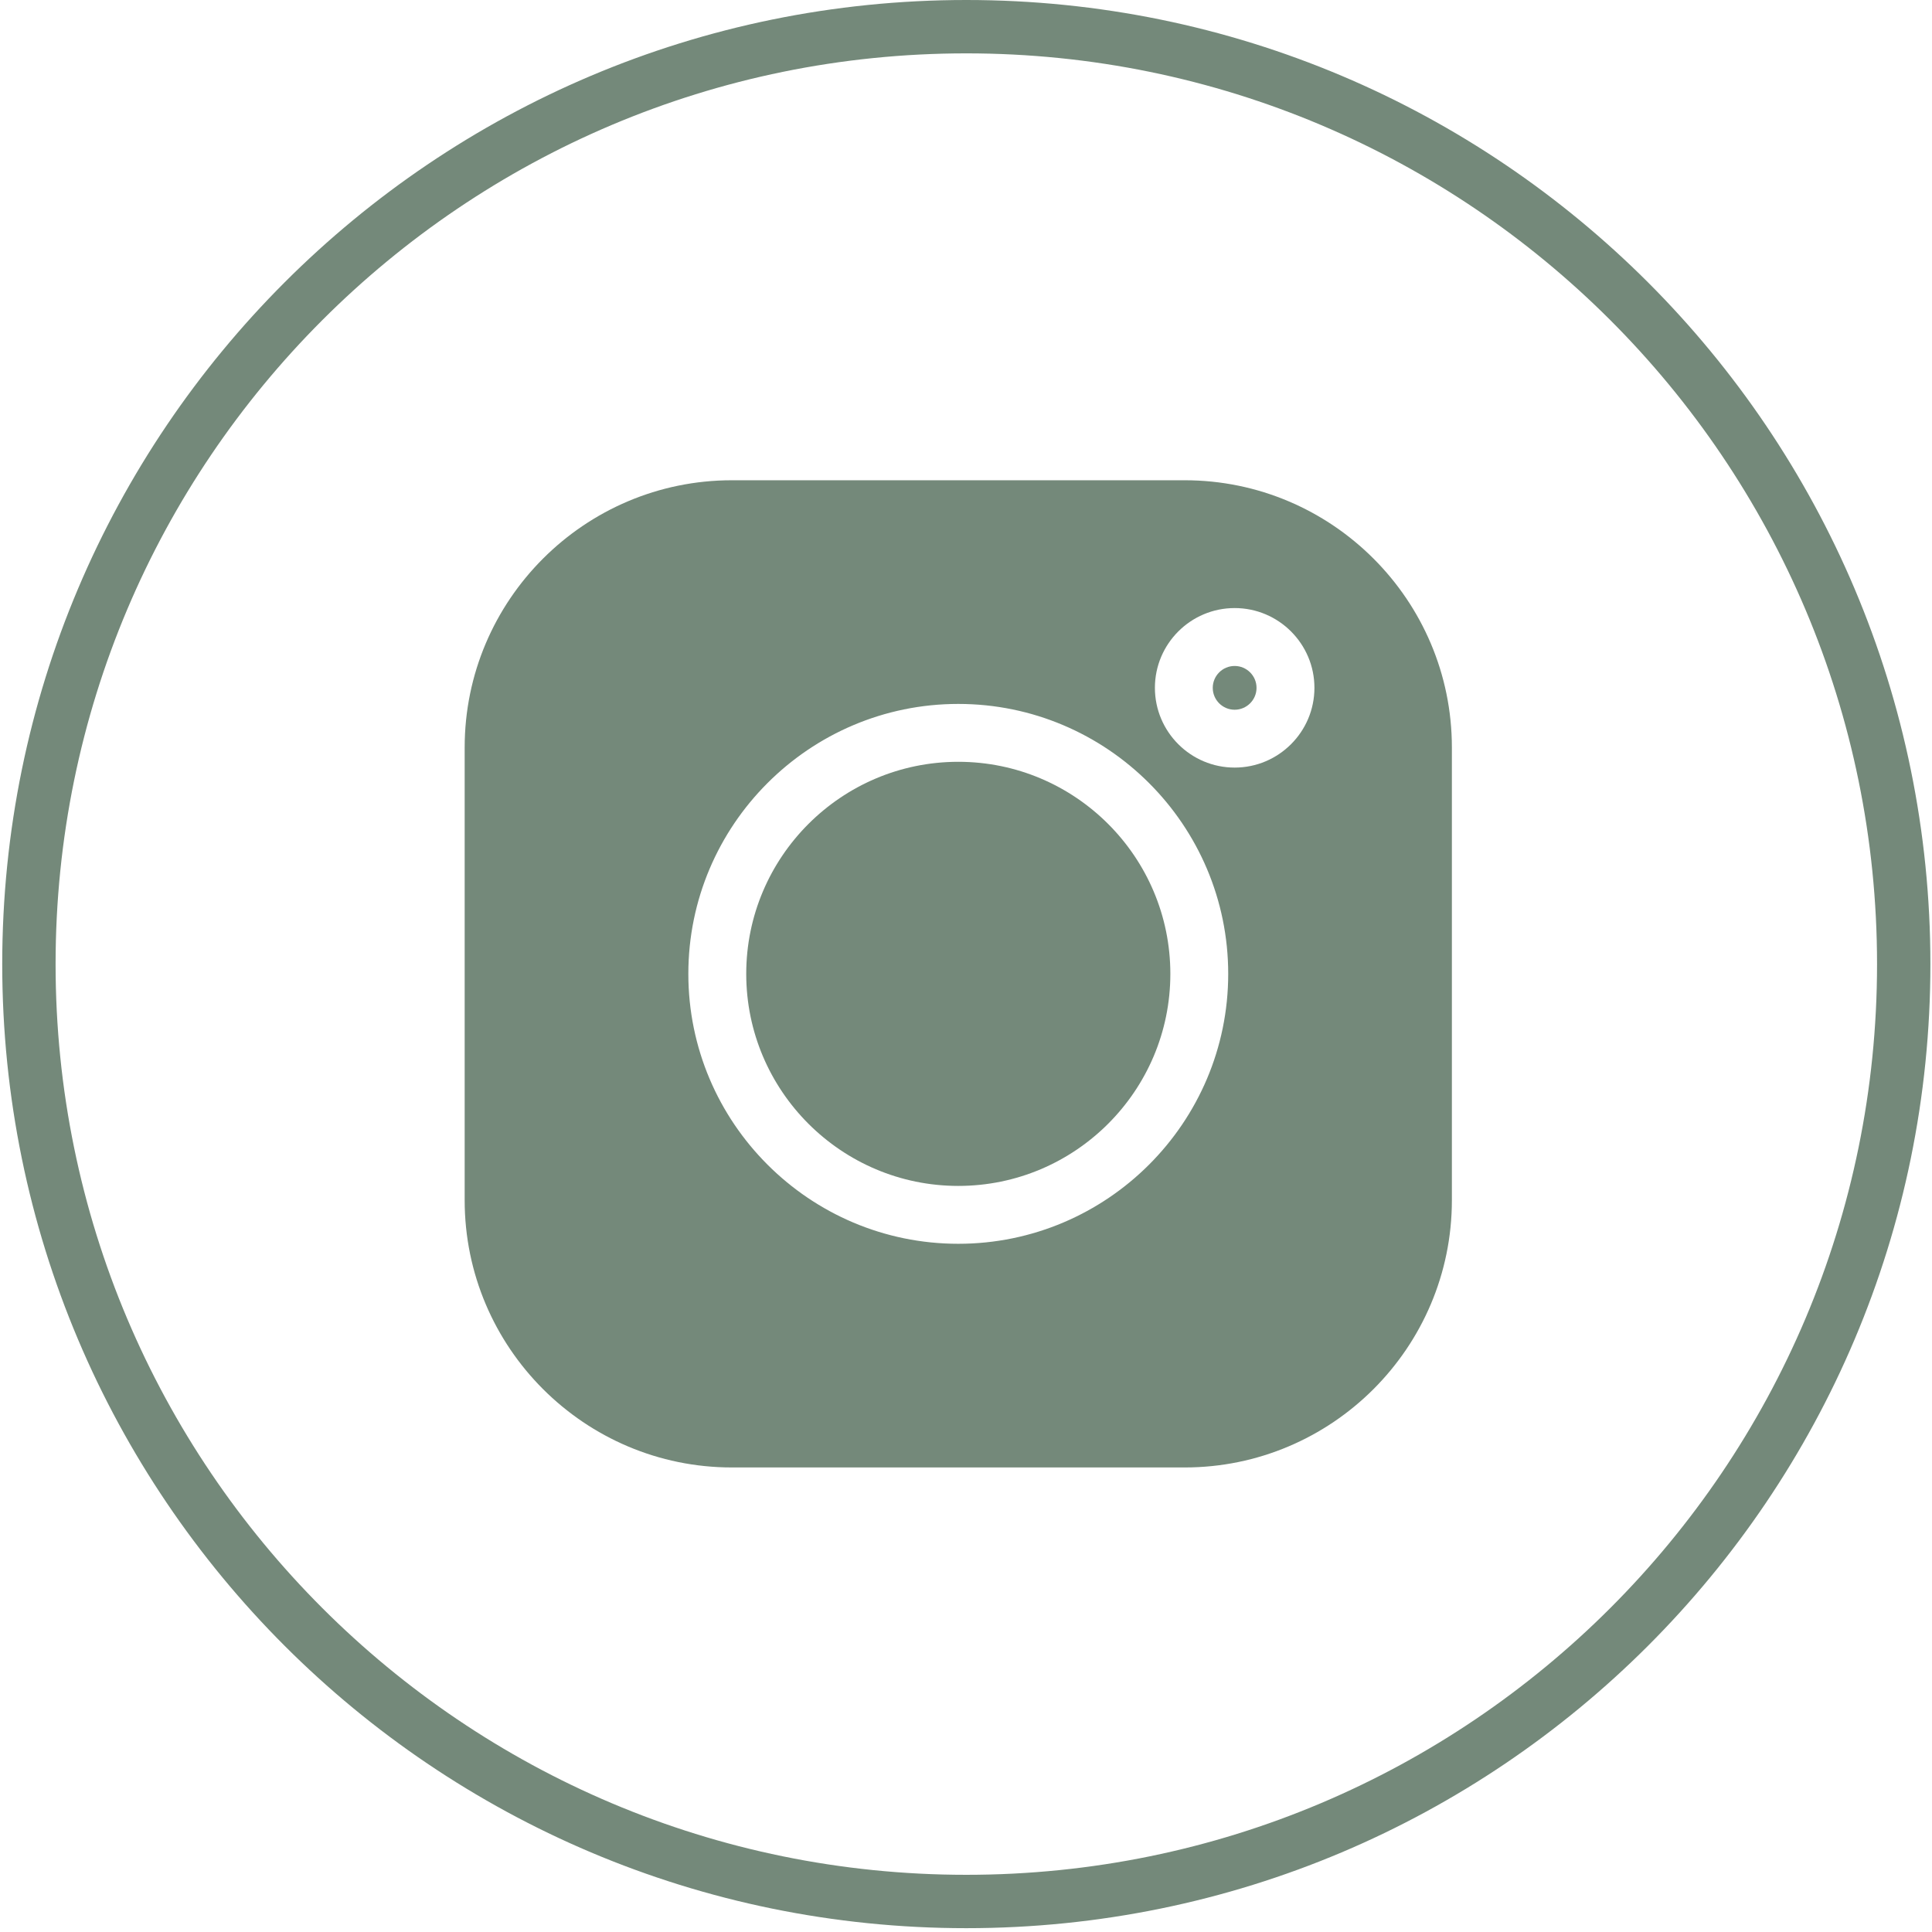
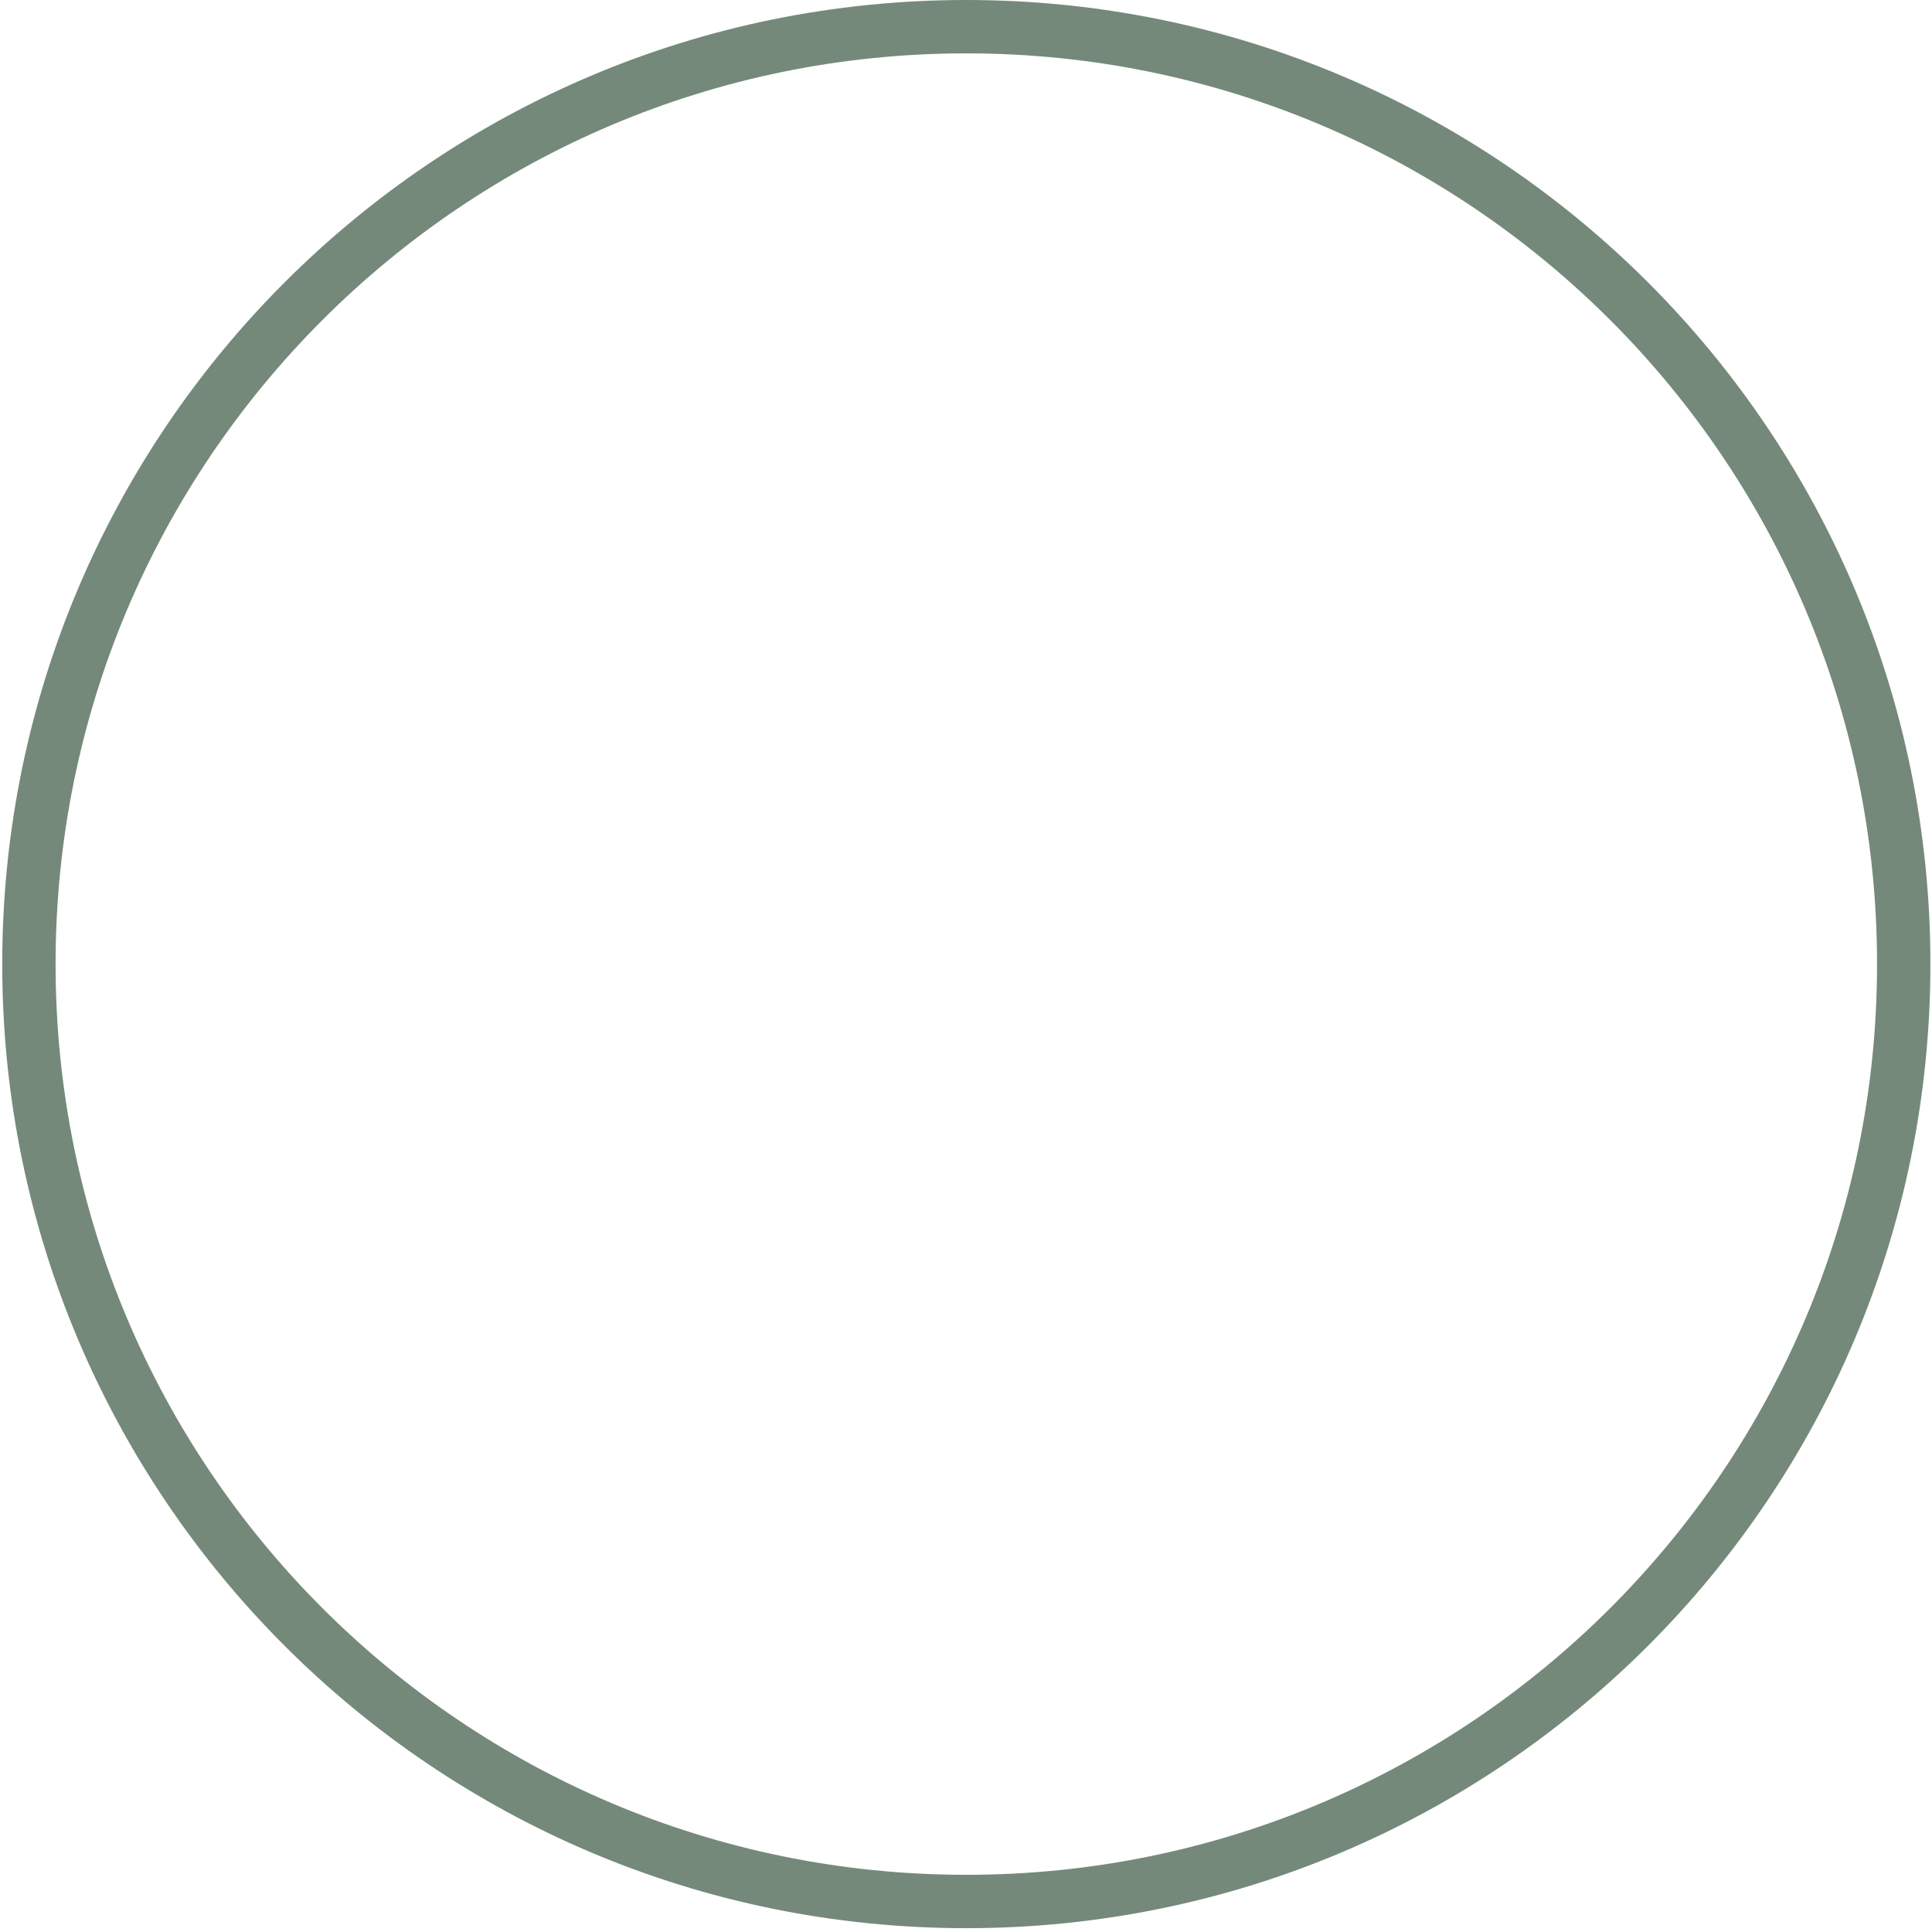
<svg xmlns="http://www.w3.org/2000/svg" width="193" height="193" viewBox="0 0 193 193" fill="none">
  <path fill-rule="evenodd" clip-rule="evenodd" d="M96.531 187.287C146.777 187.287 187.51 146.555 187.51 96.309C187.51 46.063 146.777 5.331 96.531 5.331C46.286 5.331 5.553 46.063 5.553 96.309C5.553 146.555 46.286 187.287 96.531 187.287ZM96.531 192.618C149.721 192.618 192.84 149.499 192.84 96.309C192.84 43.119 149.721 0 96.531 0C43.342 0 0.223 43.119 0.223 96.309C0.223 149.499 43.342 192.618 96.531 192.618Z" fill="#74897A" />
  <g clip-path="url(#clip0_103_3)">
    <path d="M118.343 47.976H73.114C58.394 47.976 46.419 59.951 46.419 74.671V119.9C46.419 134.619 58.394 146.594 73.114 146.594H118.343C133.062 146.594 145.038 134.619 145.038 119.9V74.671C145.038 59.951 133.062 47.976 118.343 47.976V47.976ZM95.728 124.25C80.859 124.25 68.763 112.154 68.763 97.285C68.763 82.416 80.859 70.32 95.728 70.32C110.597 70.32 122.694 82.416 122.694 97.285C122.694 112.154 110.597 124.25 95.728 124.25ZM123.338 76.679C118.944 76.679 115.371 73.105 115.371 68.711C115.371 64.317 118.944 60.743 123.338 60.743C127.732 60.743 131.307 64.317 131.307 68.711C131.307 73.105 127.732 76.679 123.338 76.679Z" fill="#74897A" />
-     <path d="M95.73 76.101C84.05 76.101 74.546 85.604 74.546 97.285C74.546 108.965 84.05 118.469 95.73 118.469C107.411 118.469 116.914 108.965 116.914 97.285C116.914 85.604 107.411 76.101 95.73 76.101Z" fill="#74897A" />
    <path d="M123.336 66.528C122.131 66.528 121.15 67.509 121.15 68.714C121.15 69.919 122.131 70.9 123.336 70.9C124.542 70.9 125.523 69.92 125.523 68.714C125.523 67.508 124.542 66.528 123.336 66.528Z" fill="#74897A" />
  </g>
  <defs>
    <clipPath id="clip0_103_3">
-       <rect width="98.618" height="98.618" fill="white" transform="translate(46.419 47.976)" />
-     </clipPath>
+       </clipPath>
  </defs>
</svg>